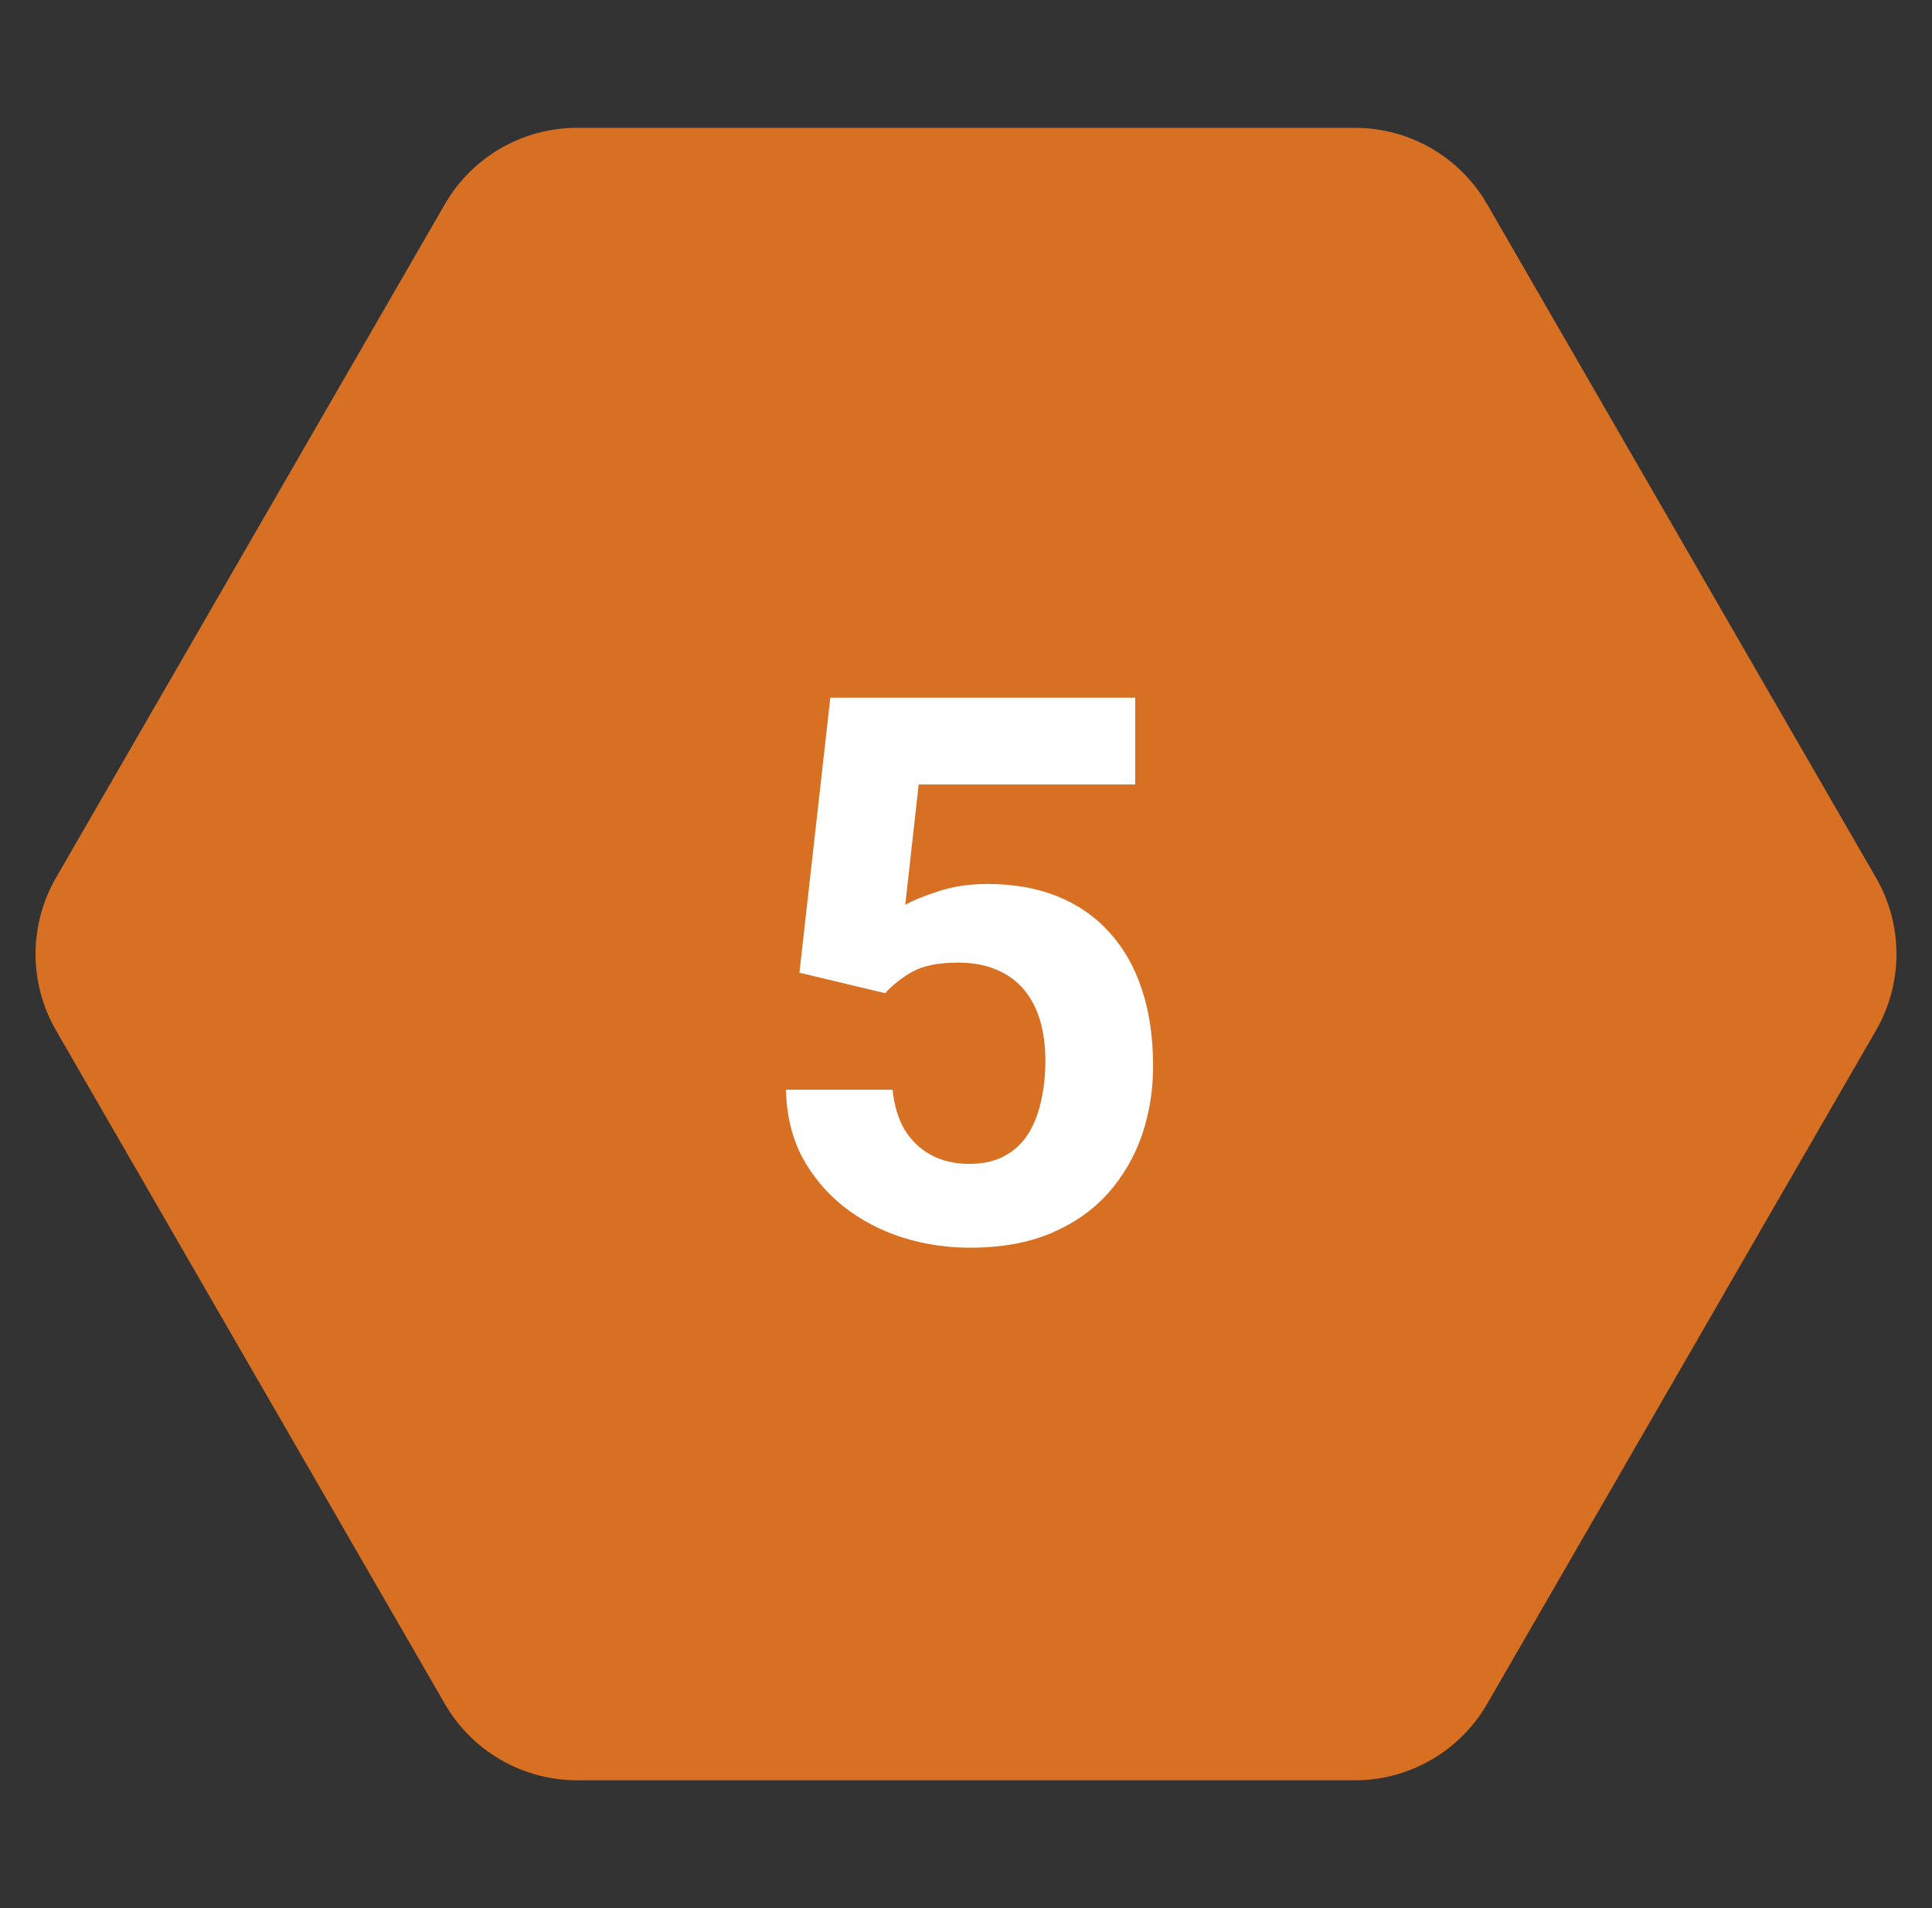
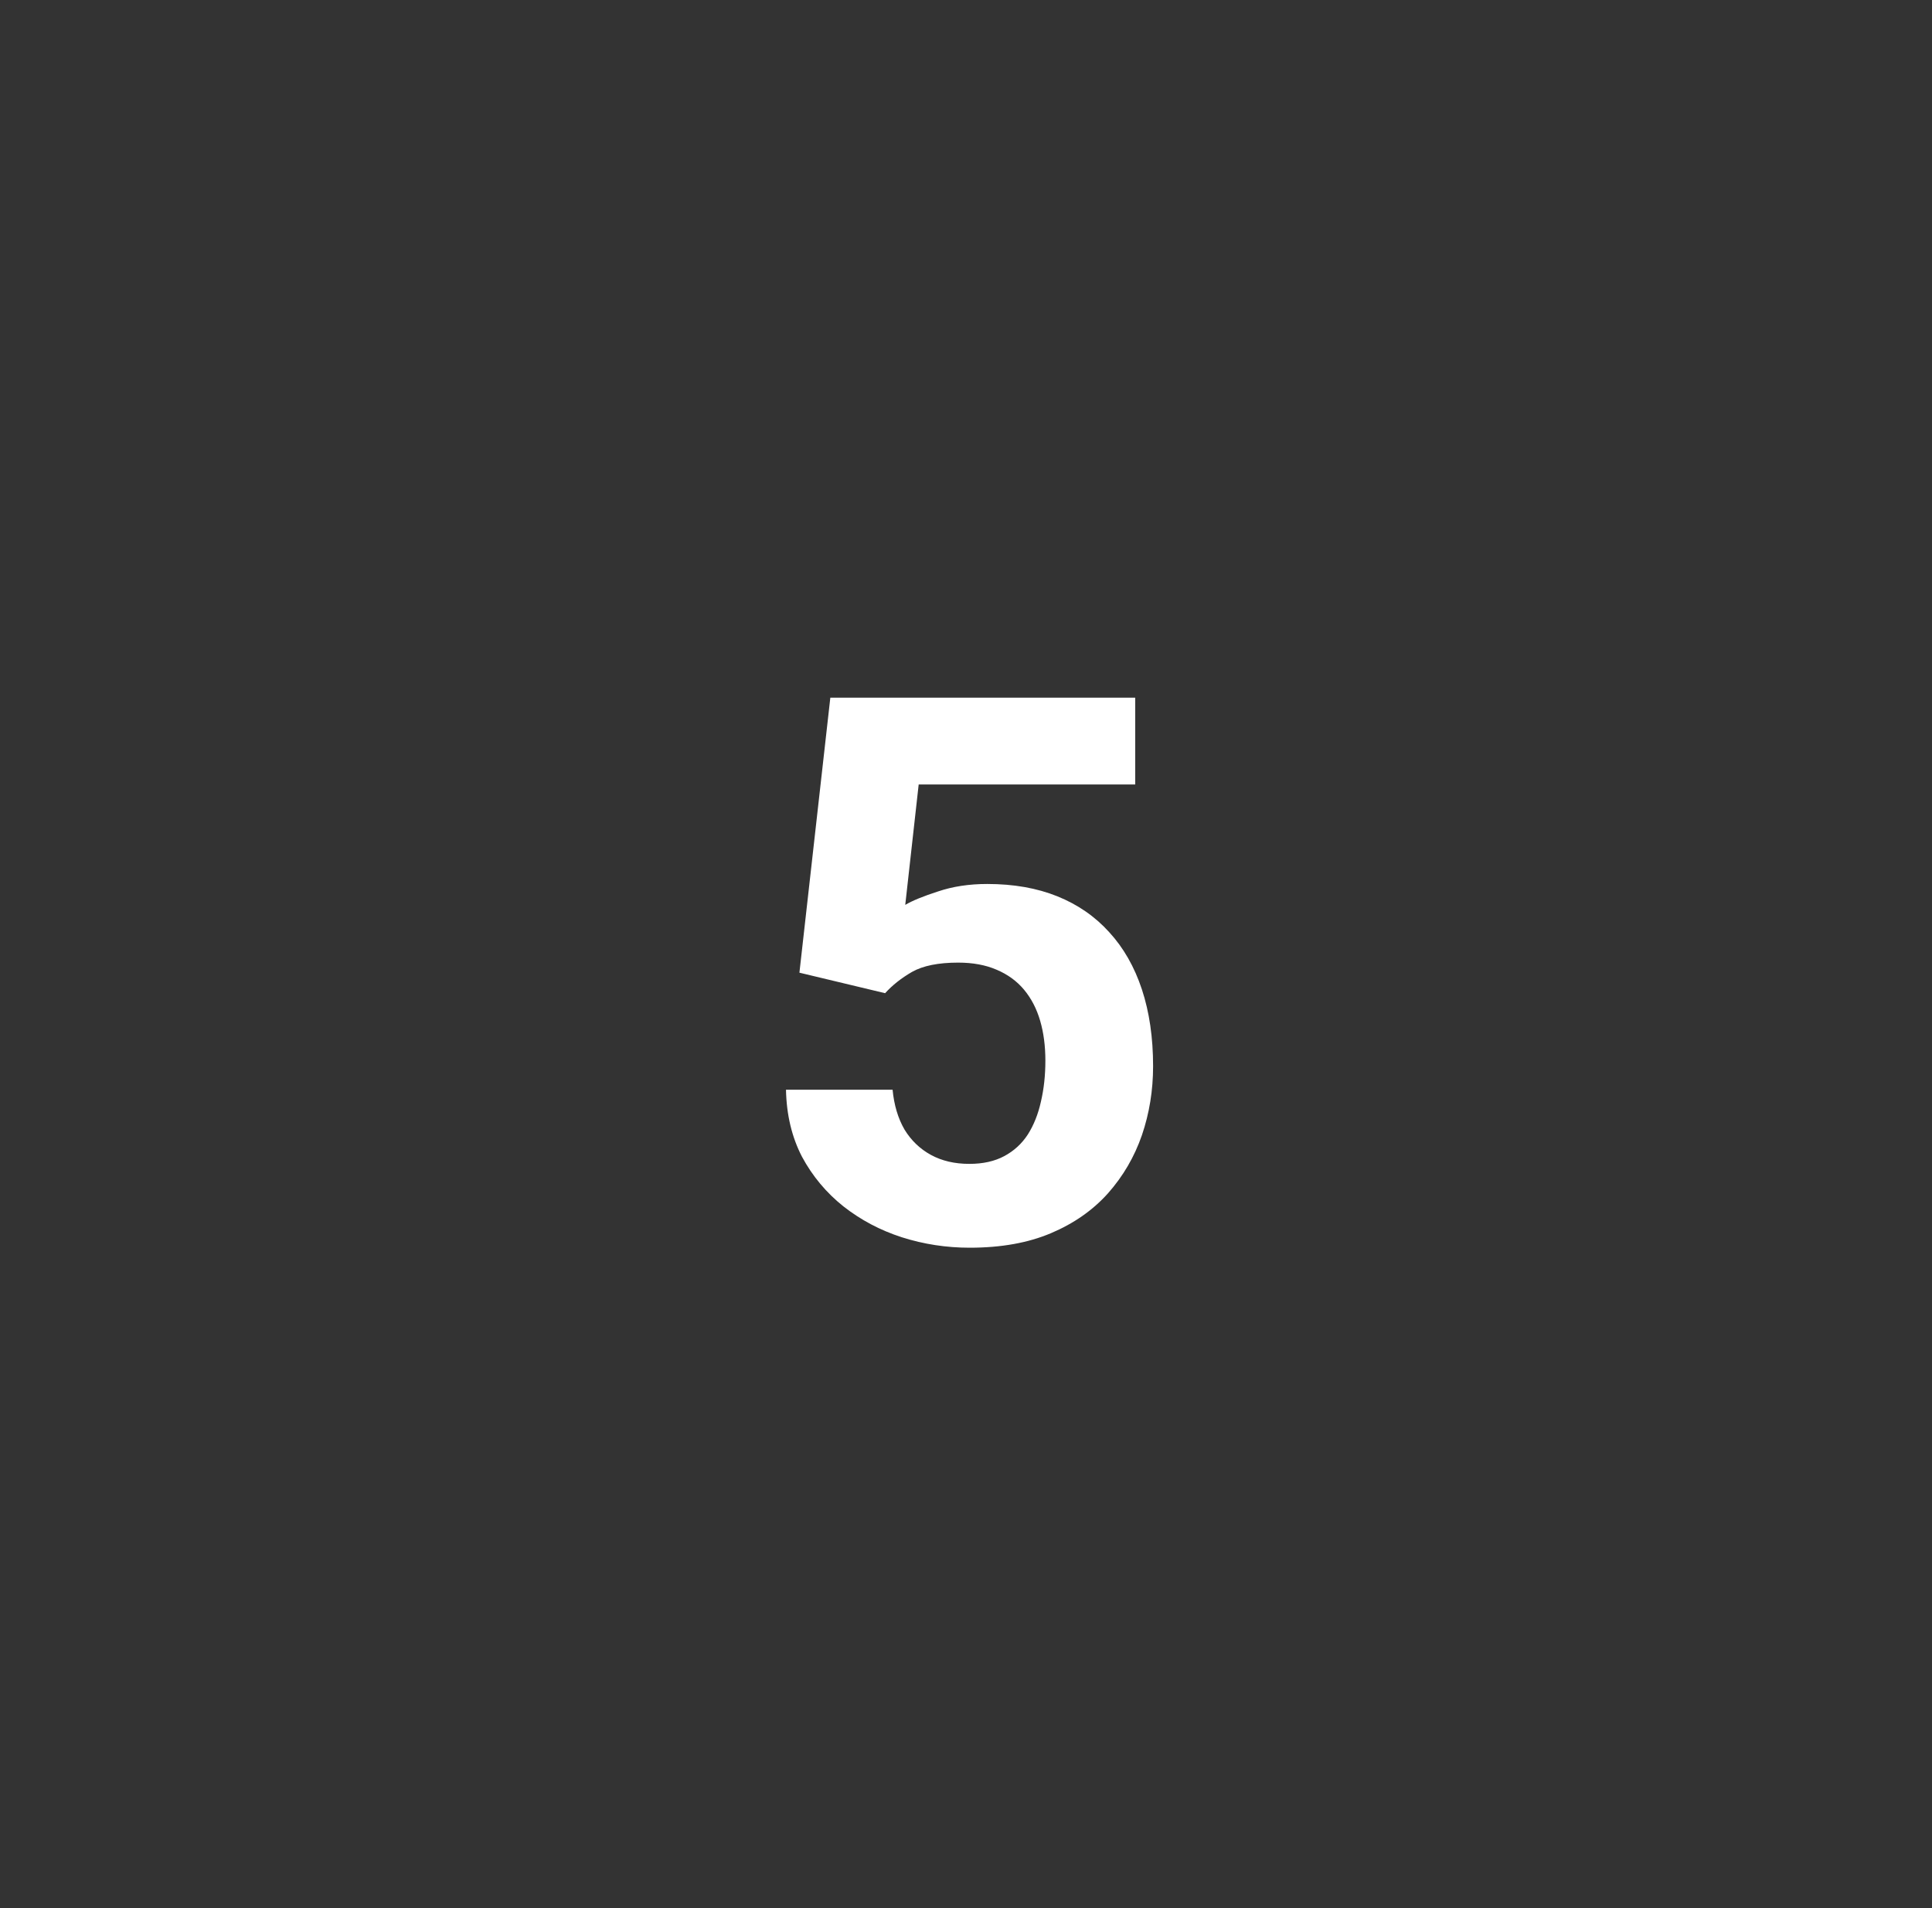
<svg xmlns="http://www.w3.org/2000/svg" width="81" height="80" viewBox="0 0 81 80" fill="none">
  <rect x="0" y="0" width="81" height="80" fill="#333333" stroke="none" />
-   <path d="M2.348 43.2C1.204 41.22 1.204 38.78 2.348 36.8L18.652 8.559C19.796 6.579 21.909 5.359 24.195 5.359H56.805C59.092 5.359 61.204 6.579 62.347 8.559L78.653 36.8C79.796 38.78 79.796 41.22 78.653 43.2L62.347 71.441C61.204 73.421 59.092 74.641 56.805 74.641H24.195C21.909 74.641 19.796 73.421 18.652 71.441L2.348 43.2Z" fill="#D77023" />
  <path d="M37.109 41.641L33.516 40.781L34.812 29.25H47.594V32.891H38.516L37.953 37.938C38.255 37.76 38.714 37.573 39.328 37.375C39.943 37.167 40.63 37.062 41.391 37.062C42.495 37.062 43.474 37.234 44.328 37.578C45.182 37.922 45.906 38.422 46.5 39.078C47.104 39.734 47.562 40.536 47.875 41.484C48.188 42.432 48.344 43.505 48.344 44.703C48.344 45.714 48.188 46.677 47.875 47.594C47.562 48.5 47.089 49.312 46.453 50.031C45.818 50.74 45.021 51.297 44.062 51.703C43.104 52.109 41.969 52.312 40.656 52.312C39.677 52.312 38.729 52.167 37.812 51.875C36.906 51.583 36.089 51.151 35.359 50.578C34.641 50.005 34.062 49.312 33.625 48.5C33.198 47.677 32.974 46.74 32.953 45.688H37.422C37.484 46.333 37.651 46.891 37.922 47.359C38.203 47.818 38.573 48.172 39.031 48.422C39.49 48.672 40.026 48.797 40.641 48.797C41.214 48.797 41.703 48.688 42.109 48.469C42.516 48.25 42.844 47.948 43.094 47.562C43.344 47.167 43.526 46.708 43.641 46.188C43.766 45.656 43.828 45.083 43.828 44.469C43.828 43.854 43.755 43.297 43.609 42.797C43.464 42.297 43.24 41.865 42.938 41.5C42.635 41.135 42.25 40.854 41.781 40.656C41.323 40.458 40.786 40.359 40.172 40.359C39.339 40.359 38.693 40.49 38.234 40.75C37.786 41.01 37.411 41.307 37.109 41.641Z" fill="white" />
</svg>